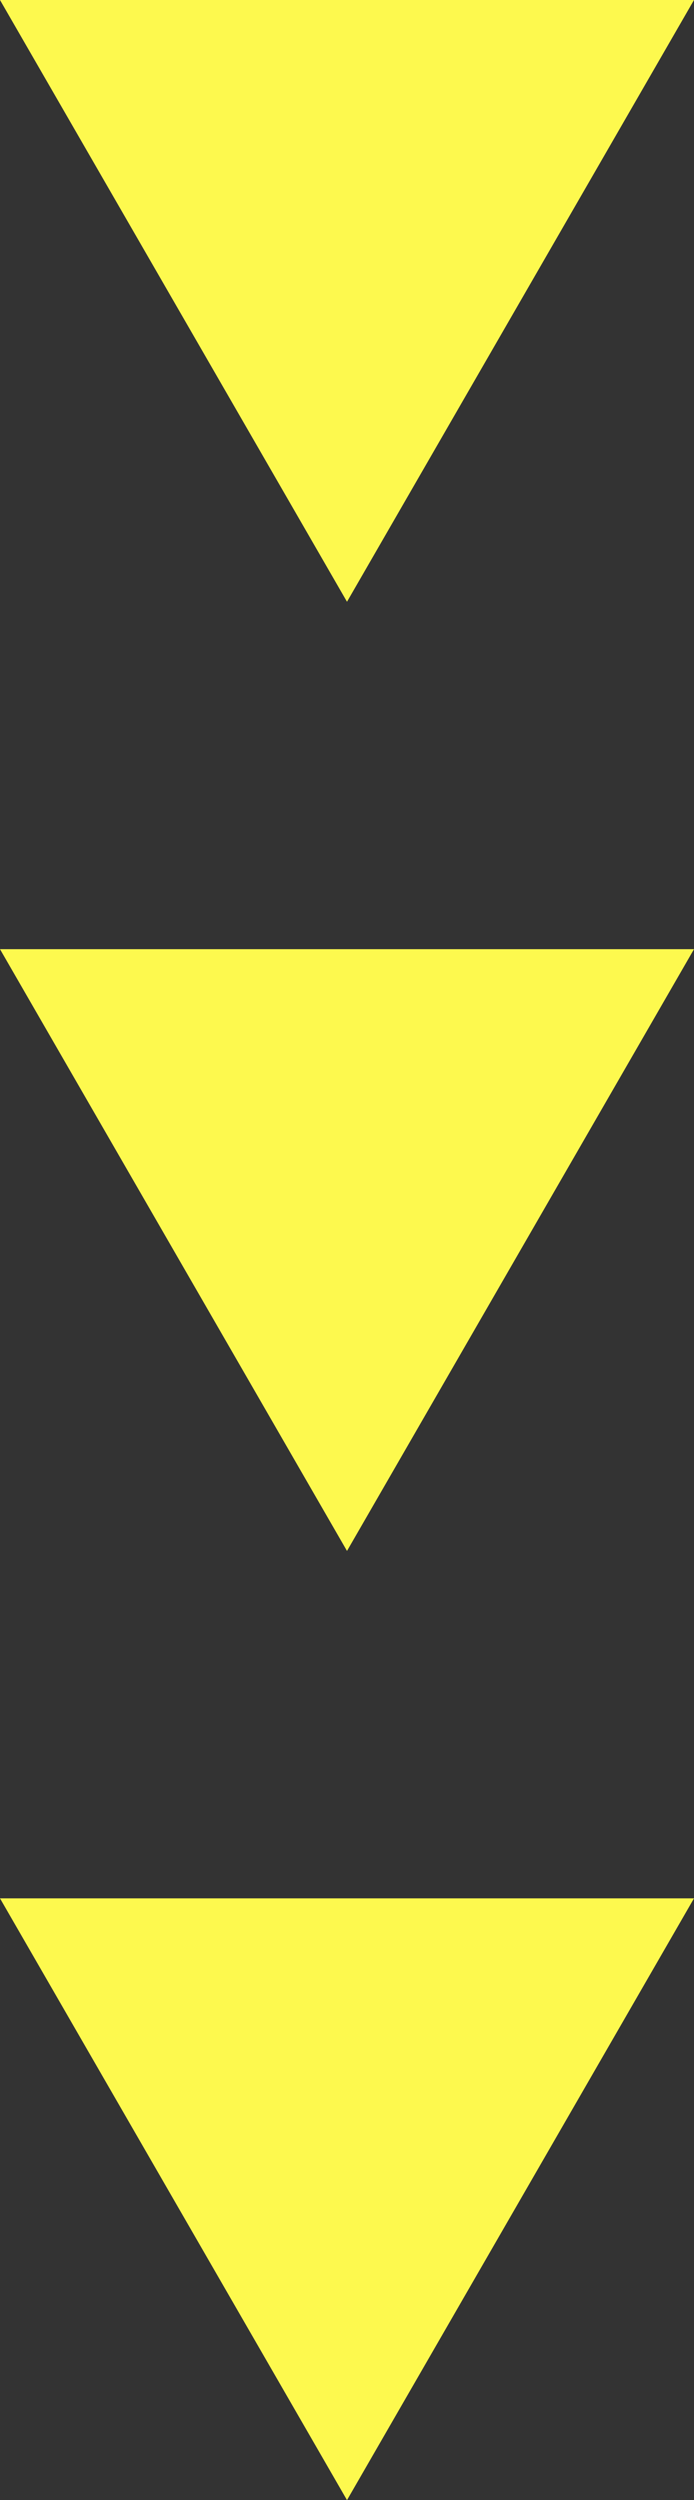
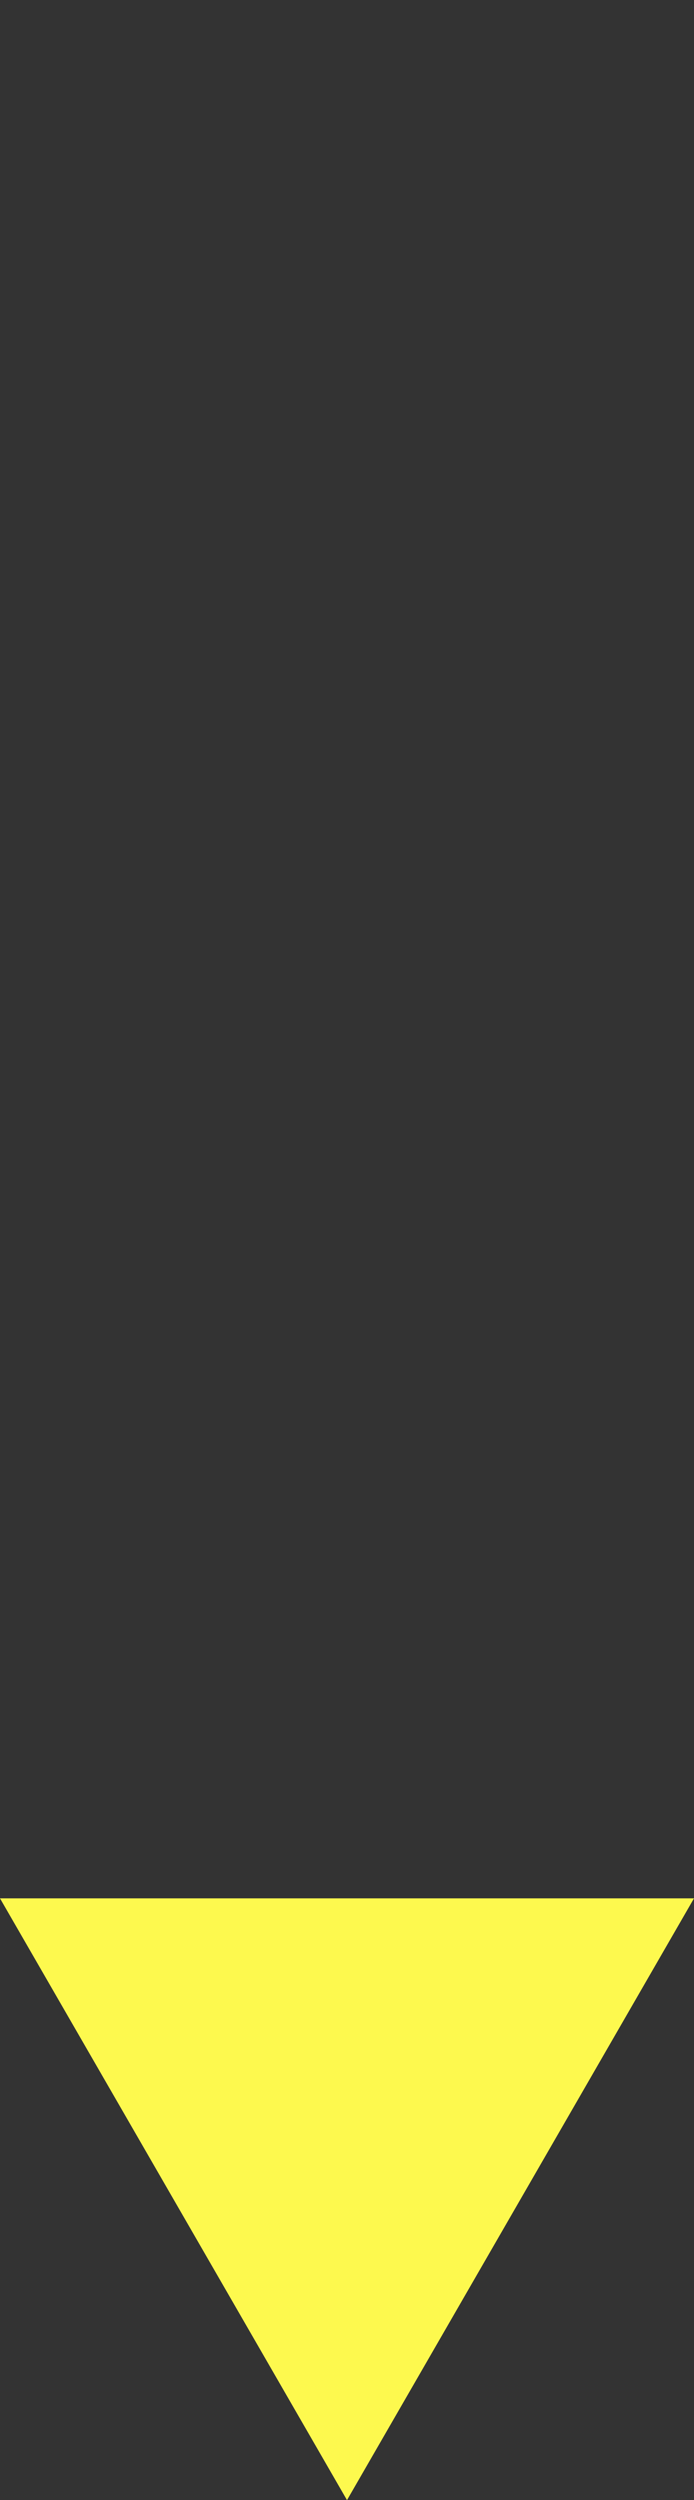
<svg xmlns="http://www.w3.org/2000/svg" id="_レイヤー_2" viewBox="0 0 20.68 74.41">
  <rect x="0" y="0" width="20.68" height="74.41" fill="#333333" stroke="none" />
  <defs>
    <style>.cls-1{fill:#fdf94e;stroke-width:0px;}</style>
  </defs>
  <g id="_レイヤー_1-2">
-     <path class="cls-1" d="M10.34,17.91L0,0h20.68l-10.34,17.91Z" />
-     <path class="cls-1" d="M10.34,46.16L0,28.25h20.68l-10.34,17.91Z" />
    <path class="cls-1" d="M10.34,74.41L0,56.5h20.68l-10.34,17.91Z" />
  </g>
</svg>